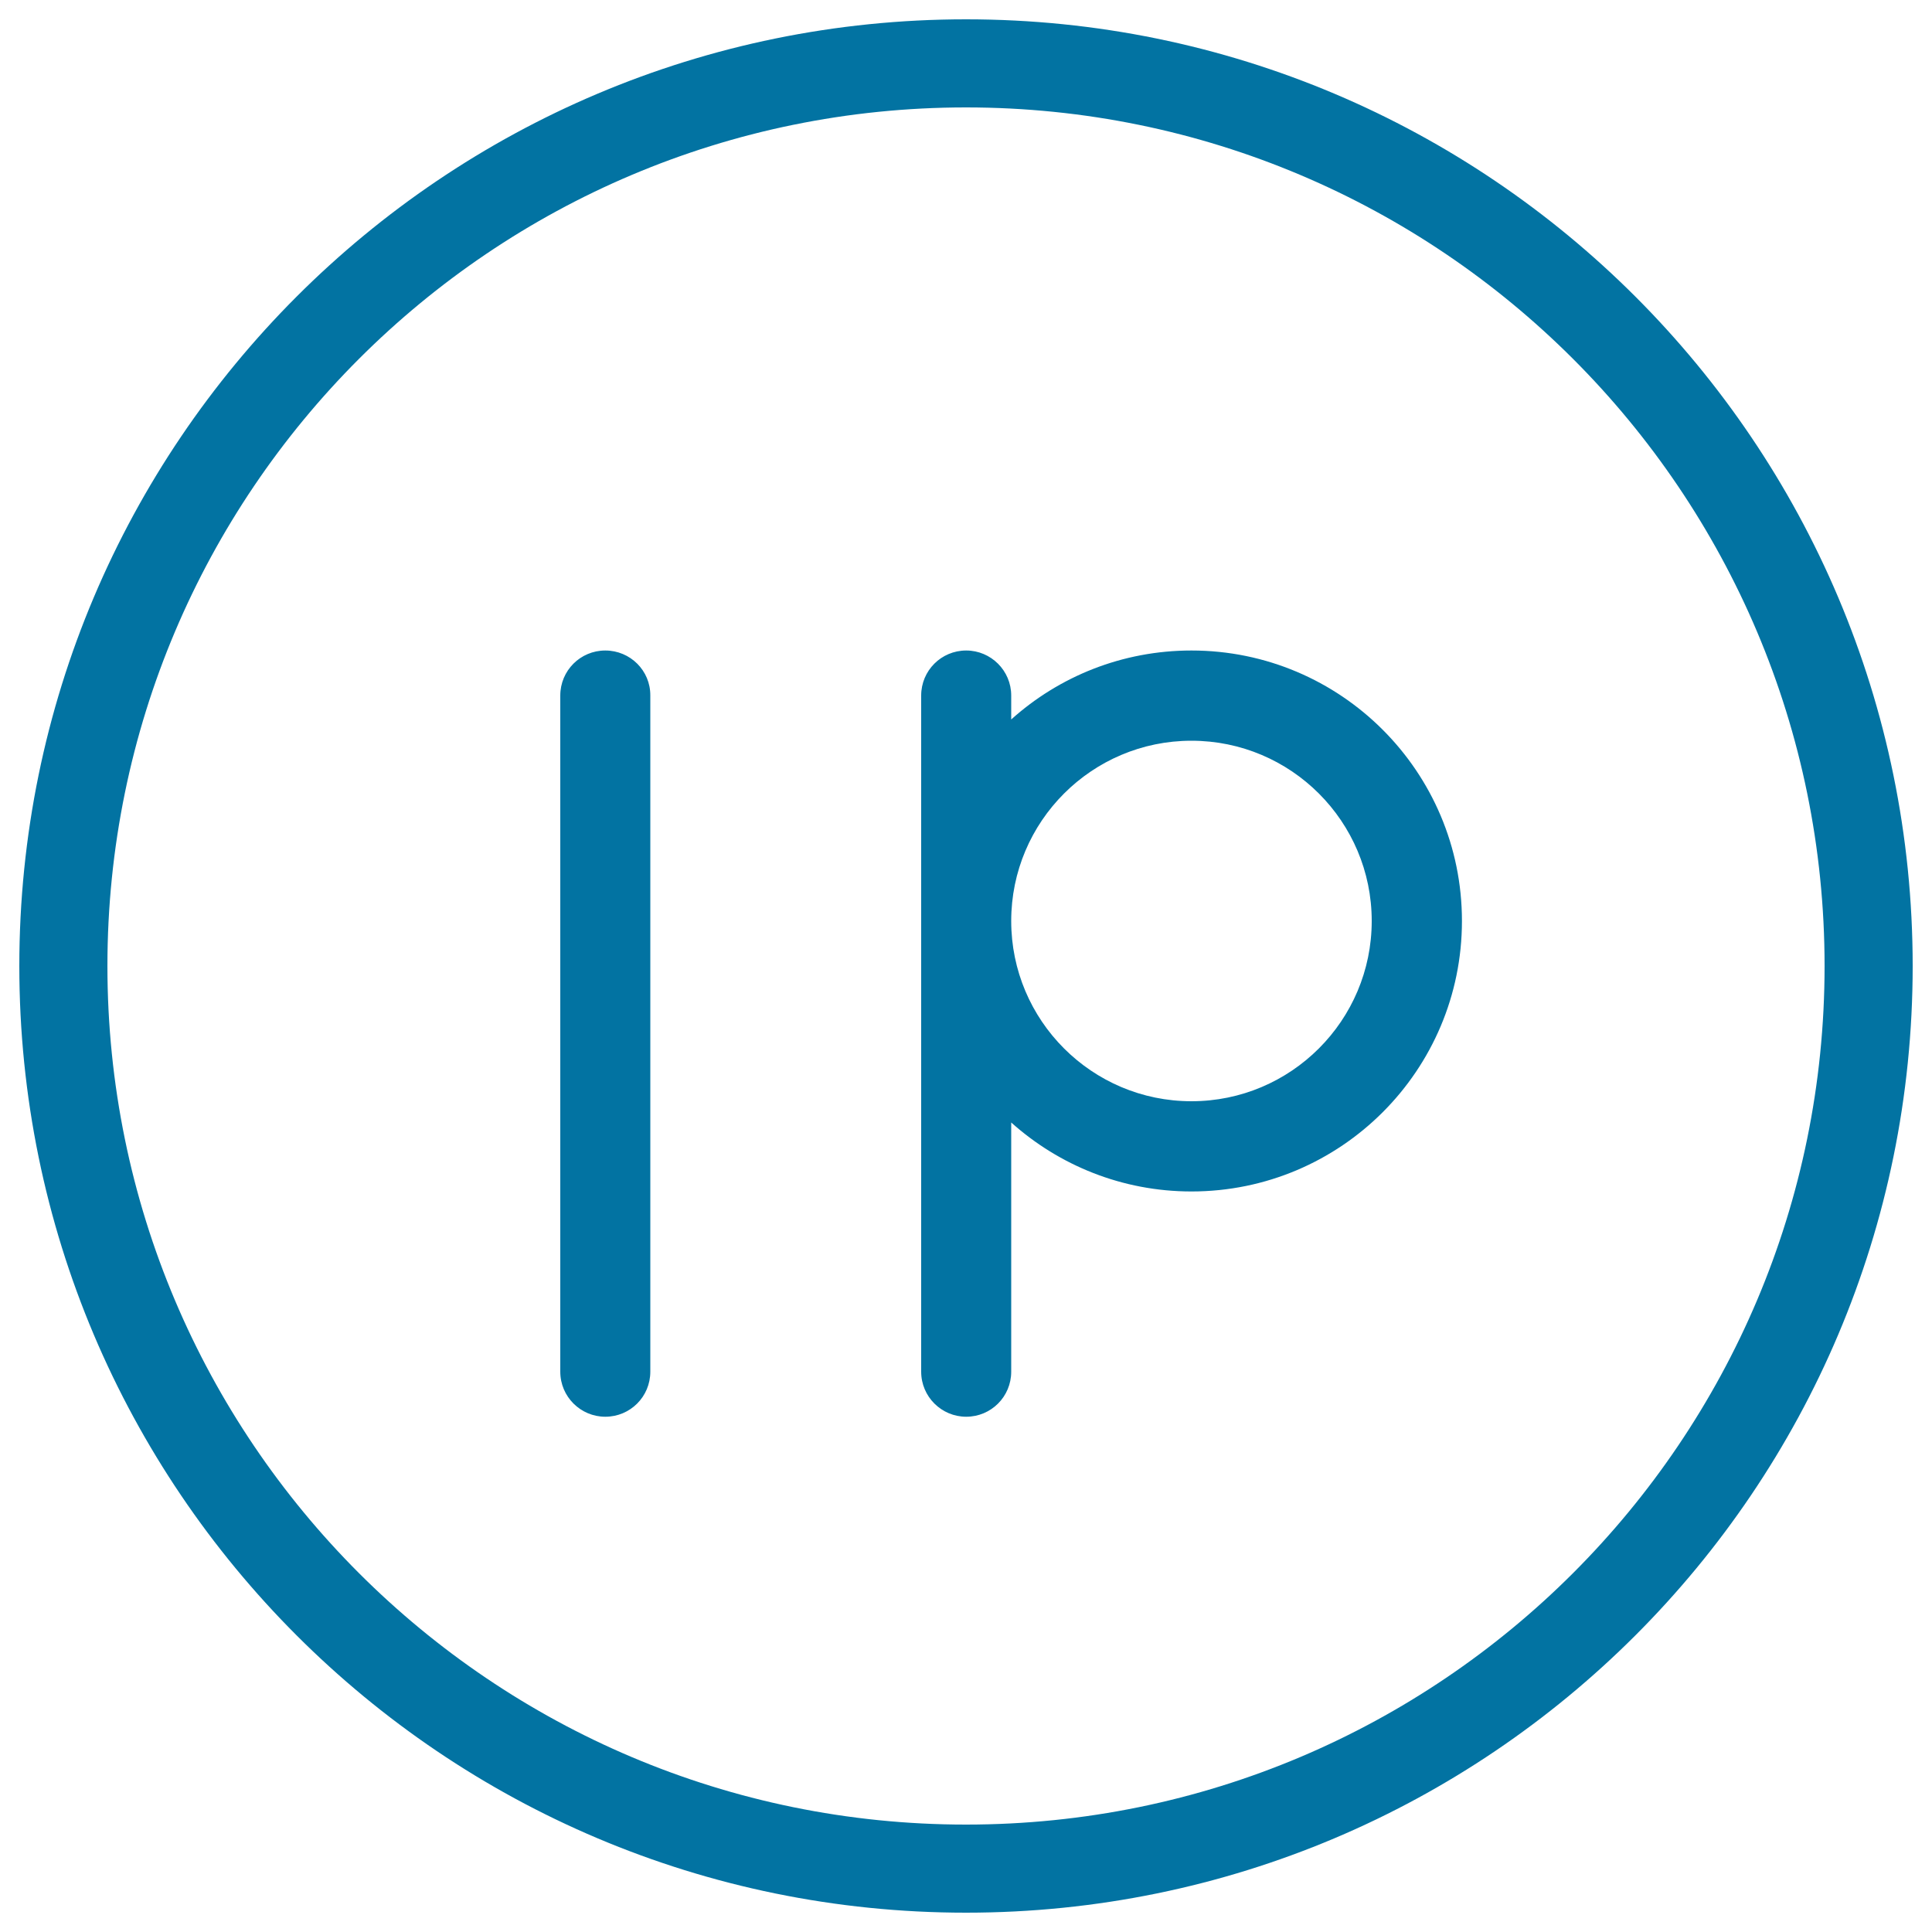
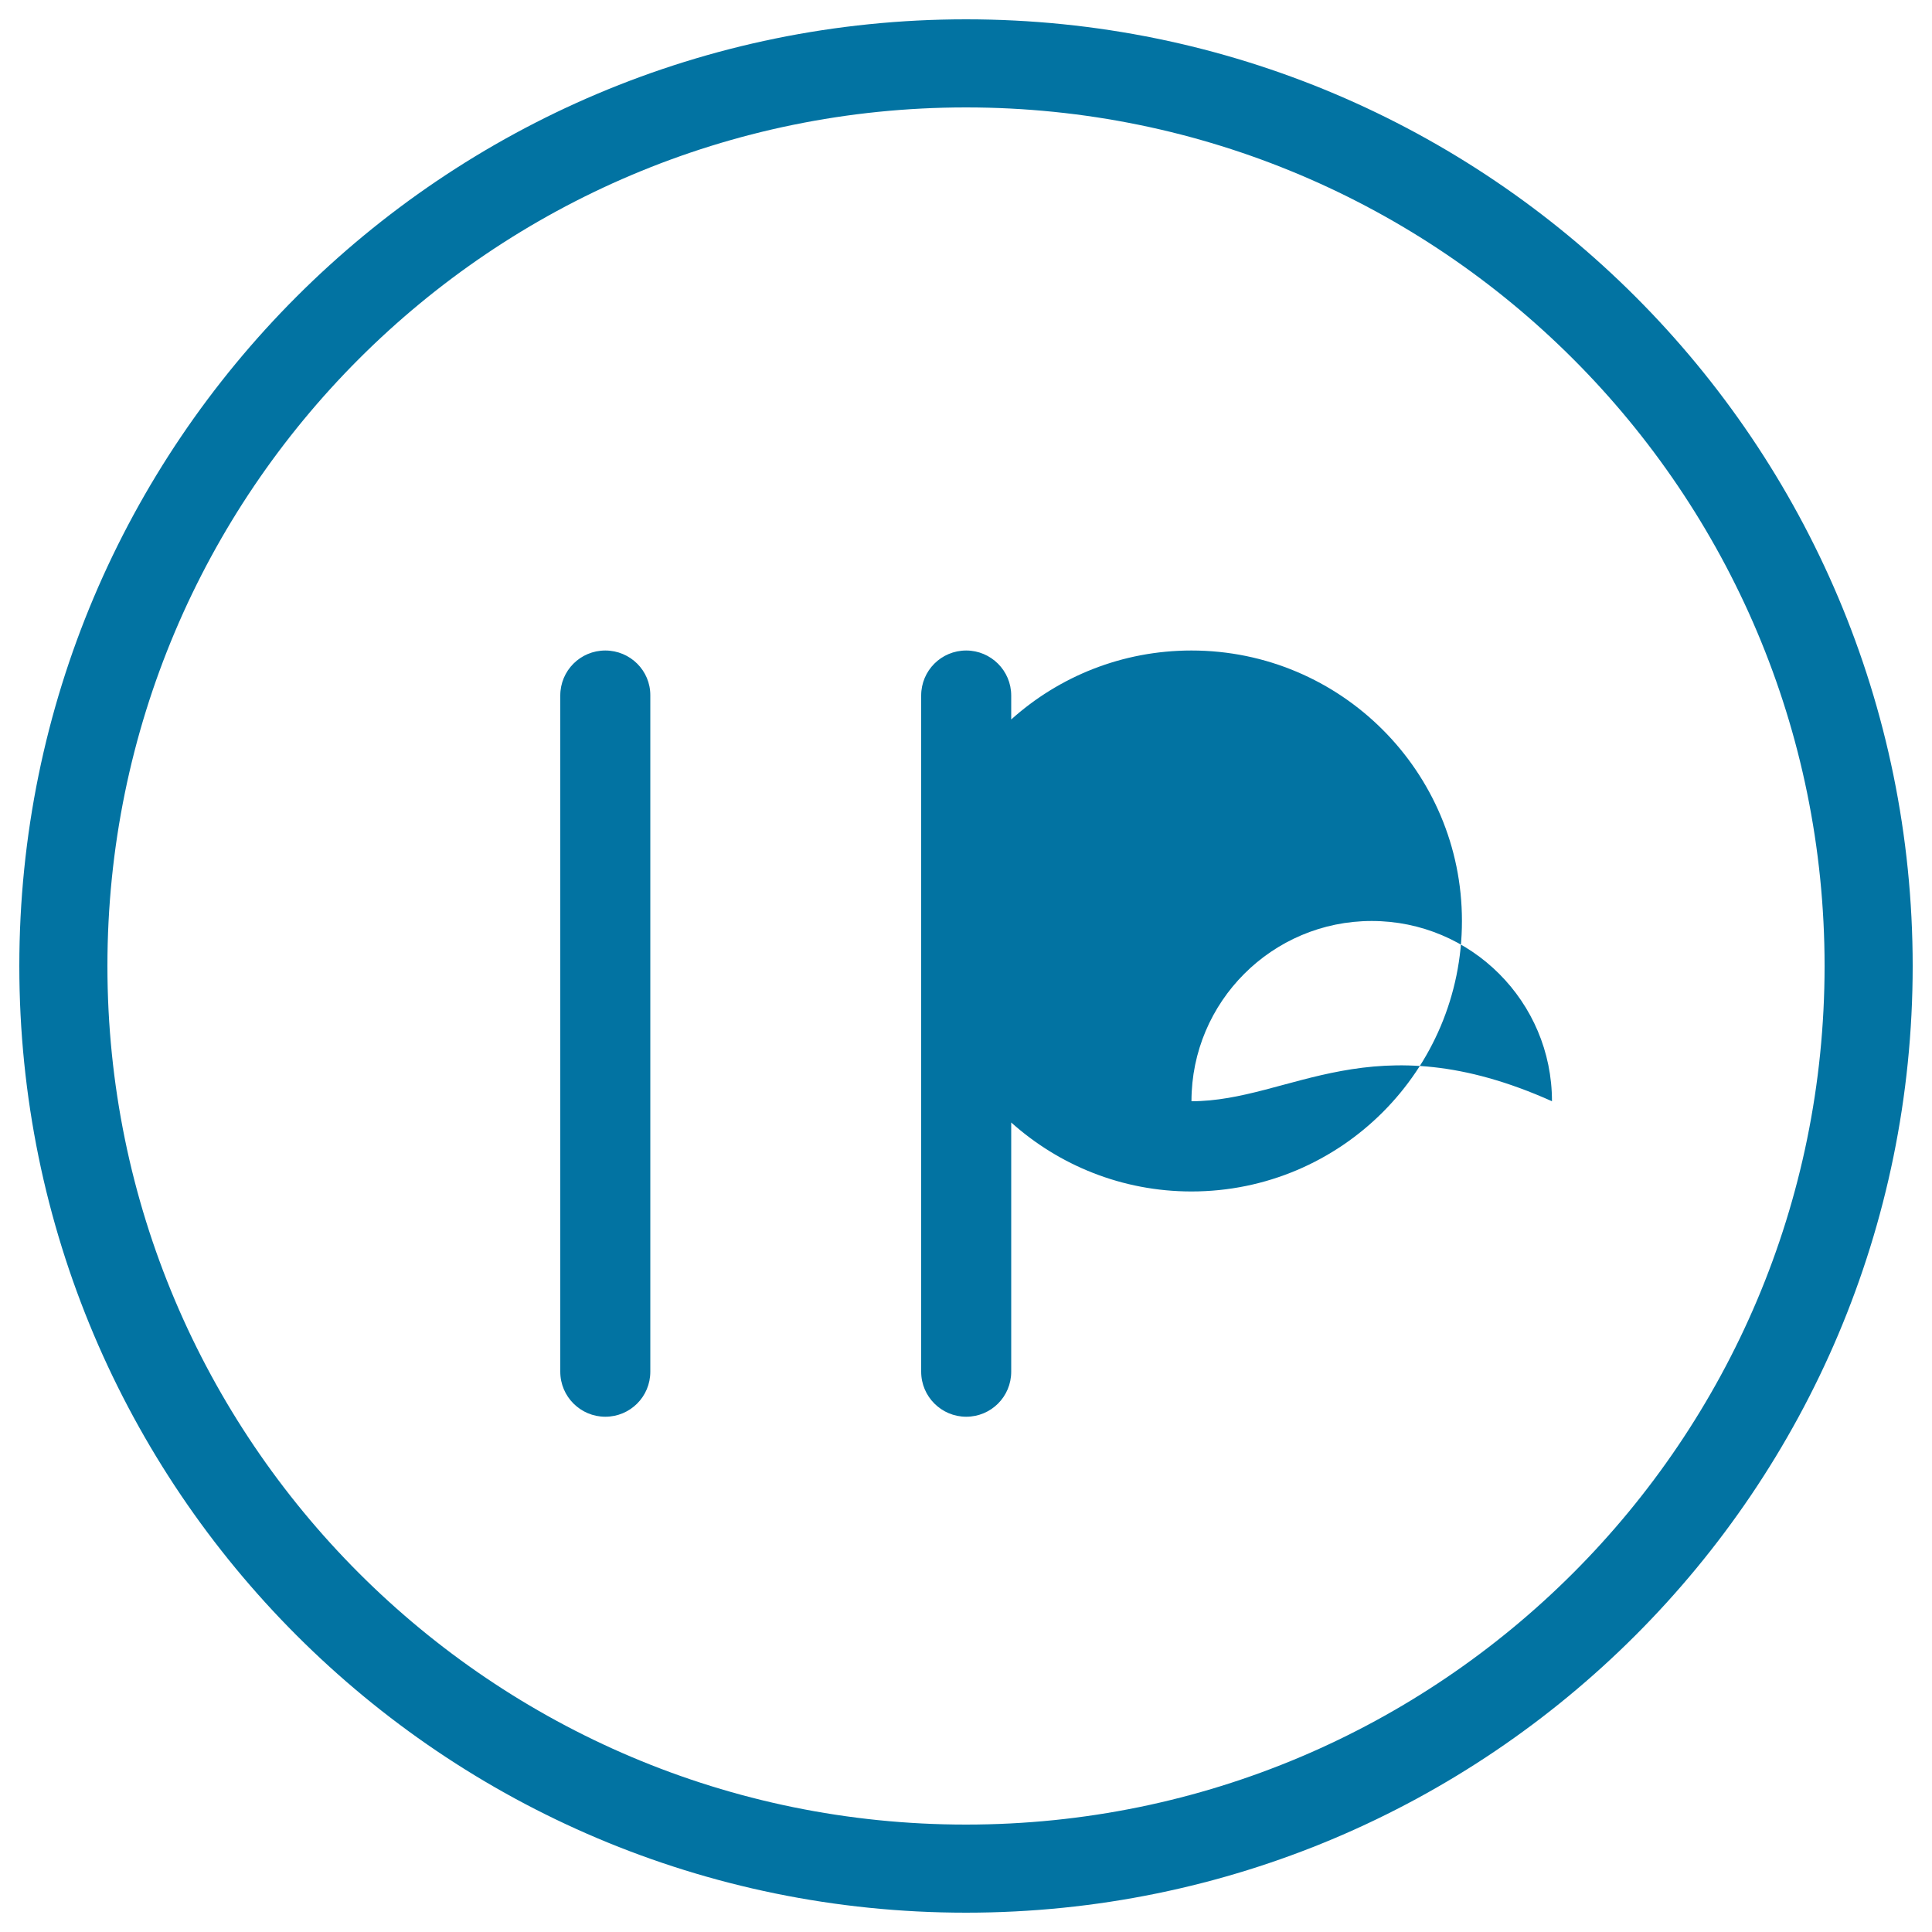
<svg xmlns="http://www.w3.org/2000/svg" viewBox="0 0 1000 1000" style="fill:#0273a2">
  <title>Ip SVG icon</title>
-   <path d="M313.3,336.7c-12.9,0-23.3,10.4-23.3,23.3v350c0,12.9,10.5,23.3,23.3,23.3c12.9,0,23.3-10.4,23.3-23.3V360C336.7,347.1,326.2,336.7,313.3,336.7z M616.7,336.7c-35.9,0-68.6,13.5-93.3,35.7V360c0-12.9-10.5-23.3-23.3-23.3c-12.9,0-23.3,10.4-23.3,23.3v350c0,12.9,10.5,23.3,23.3,23.3c12.9,0,23.3-10.4,23.3-23.3V581c24.8,22.2,57.5,35.7,93.3,35.7c77.3,0,140-62.7,140-140C756.7,399.4,694,336.7,616.7,336.7z M616.7,570c-51.5,0-93.3-41.8-93.3-93.3c0-51.5,41.8-93.3,93.3-93.3c51.5,0,93.3,41.8,93.3,93.3C710,528.2,668.2,570,616.7,570z M500,10C229.4,10,10,229.4,10,500c0,270.6,219.4,490,490,490c270.6,0,490-219.4,490-490C990,229.4,770.6,10,500,10z M500,944.4c-245.4,0-444.4-199-444.4-444.4S254.6,55.6,500,55.6c245.4,0,444.4,199,444.4,444.4S745.4,944.4,500,944.4z" />
+   <path d="M313.3,336.7c-12.9,0-23.3,10.4-23.3,23.3v350c0,12.9,10.5,23.3,23.3,23.3c12.9,0,23.3-10.4,23.3-23.3V360C336.7,347.1,326.2,336.7,313.3,336.7z M616.7,336.7c-35.9,0-68.6,13.5-93.3,35.7V360c0-12.9-10.5-23.3-23.3-23.3c-12.9,0-23.3,10.4-23.3,23.3v350c0,12.9,10.5,23.3,23.3,23.3c12.9,0,23.3-10.4,23.3-23.3V581c24.8,22.2,57.5,35.7,93.3,35.7c77.3,0,140-62.7,140-140C756.7,399.4,694,336.7,616.7,336.7z M616.7,570c0-51.5,41.8-93.3,93.3-93.3c51.5,0,93.3,41.8,93.3,93.3C710,528.2,668.2,570,616.7,570z M500,10C229.4,10,10,229.4,10,500c0,270.6,219.4,490,490,490c270.6,0,490-219.4,490-490C990,229.4,770.6,10,500,10z M500,944.4c-245.4,0-444.4-199-444.4-444.4S254.6,55.6,500,55.6c245.4,0,444.4,199,444.4,444.4S745.4,944.4,500,944.4z" />
</svg>